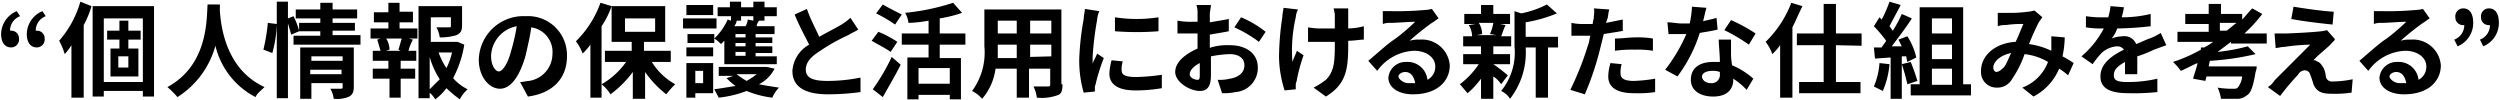
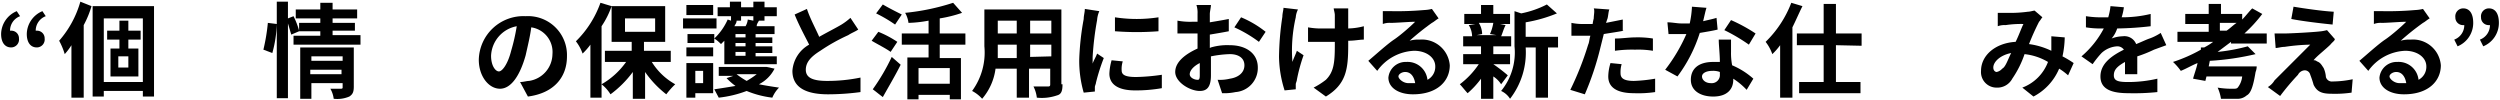
<svg xmlns="http://www.w3.org/2000/svg" id="レイヤー_1" data-name="レイヤー 1" viewBox="0 0 224 9">
  <title>tagline</title>
  <path d="M1.8,1.45a1.38,1.38,0,0,0-.9,1.3H1a.68.68,0,0,1,.7.7.71.71,0,0,1-.7.8c-.6,0-.9-.5-.9-1.2A2.26,2.26,0,0,1,1.5,1Zm2.3,0a1.38,1.38,0,0,0-.9,1.3h.1a.68.68,0,0,1,.7.7.71.71,0,0,1-.7.8c-.6,0-.9-.5-.9-1.2A2.26,2.26,0,0,1,3.8,1Z" />
  <path d="M8.2.55a8.65,8.65,0,0,1-.7,1.7v6.5H6.4V4.05a5.55,5.55,0,0,1-.6.8,6.12,6.12,0,0,0-.5-1.2A9.05,9.05,0,0,0,7.2.15Zm5.6.1v8h-1v-.5H9.3v.5h-1V.55h5.5Zm-1,6.7V1.65H9.3v5.7Zm-1.3-3.8v.8h.9v2.5H9.9V4.35h.8v-.8H9.6v-.8h1.1v-.9h.8v.9h1.1v.8Zm0,1.5h-.9v1h.9Z" />
-   <path d="M19.7.45V1c.1,1.3.5,5.2,4,6.8-.3.3-.7.6-.8.9a7,7,0,0,1-3.6-4.6,7.91,7.91,0,0,1-3.4,4.6,7.64,7.64,0,0,0-.9-.9c3.7-2,3.5-6.2,3.6-7.4h1.1Z" />
  <path d="M23.6,4.45a17.16,17.16,0,0,0,.4-2.4l.8.1a10.87,10.87,0,0,1-.4,2.6Zm8.7-1.3V4h-6v-.8h2.4v-.4H26.8l-.7.3c-.1-.3-.2-.7-.3-1v6.7h-1V.15h1v1.5l.5-.2a6.94,6.94,0,0,1,.5,1.3v-.7h1.9v-.4H26.5V.85h2.2V.25h1.1v.6H32v.8H29.8v.4h2v.7h-2v.4Zm-.6,4.6c0,.5-.1.7-.4.9a2.76,2.76,0,0,1-1.4.2,2.39,2.39,0,0,0-.3-.9h.9c.1,0,.2,0,.2-.1v-.4H27.9v1.4h-1V4.25h4.8Zm-3.8-2.7v.4h2.8v-.4Zm2.7,1.6v-.4H27.8v.4Z" />
-   <path d="M35.8,2.55h1.6v.9h-.8l.4.1a4.18,4.18,0,0,0-.4,1h.7v.9H35.9v.7h1.3v.9H35.9v1.7h-1V7.05H33.4v-.9h1.4v-.7H33.4v-.9h.7c-.1-.3-.2-.7-.3-1l.3-.1h-.9v-.9h1.6V2H33.5v-.9h1.3V.25h1v.8H37V2H35.8Zm-.1,1.9c.1-.3.2-.7.3-1H34.6a1.93,1.93,0,0,1,.3,1l-.3.1h1.3ZM41.6,4a9.64,9.64,0,0,1-1,3,4.12,4.12,0,0,0,1.3,1,3.11,3.11,0,0,0-.7.9,10.59,10.59,0,0,1-1.2-1,4.74,4.74,0,0,1-1,1,2.65,2.65,0,0,0-.5-.6v.5h-1V.55h3.9v1.7c0,.5-.1.7-.5.9a4.87,4.87,0,0,1-1.5.2,2.39,2.39,0,0,0-.3-.9h1.1c.1,0,.2,0,.2-.1v-.8H38.6v2.2H41ZM38.5,8l.9-.9a7.22,7.22,0,0,1-.9-2Zm.8-3.3a6.11,6.11,0,0,0,.7,1.4,5.78,5.78,0,0,0,.5-1.4Z" />
  <path d="M46.6,7.35c.3,0,.6-.1.8-.1a2.46,2.46,0,0,0,2.1-2.4,2.23,2.23,0,0,0-1.9-2.4c-.1.8-.3,1.6-.5,2.5-.5,1.8-1.3,3-2.3,3s-1.9-1.1-1.9-2.6a4,4,0,0,1,4.2-3.9,3.49,3.49,0,0,1,3.7,3.6c0,1.9-1.2,3.3-3.5,3.6Zm-.8-2.8a17.42,17.42,0,0,0,.5-2.2A2.81,2.81,0,0,0,44,5c0,.9.4,1.4.7,1.4S45.5,5.75,45.8,4.55Z" />
  <path d="M54.8.55a7.57,7.57,0,0,1-.9,1.8v6.4h-1V4a5.72,5.72,0,0,1-.7.8,3.88,3.88,0,0,0-.6-1.1A9.1,9.1,0,0,0,53.8.25Zm3.6,5a5.74,5.74,0,0,0,2.1,2,7.27,7.27,0,0,0-.8.9,9.13,9.13,0,0,1-1.9-2v2.4H56.7V6.45a9.47,9.47,0,0,1-2,2,3.45,3.45,0,0,0-.8-.9,6.92,6.92,0,0,0,2.2-2H54.2v-1h2.4v-.8H54.8V.55h4.8v3.2H57.7v.8h2.4v1ZM56,2.85h2.7V1.65H56Z" />
  <path d="M64.2,2.55h-3v-.9h3Zm-.3,5.8H62.3v.4h-.8V5.65h2.4Zm1-4.7-.3.3a3.17,3.17,0,0,0-.6-.5v.4H61.6v-.8H64v.4a5.23,5.23,0,0,0,1.2-1.7l.3.1v-.4H64.3V.65h1.1V.15h1v.5h1.1V.15h1v.5h1.1v.8H68.5v.4H68c-.1.2-.2.3-.2.5h1.6v.7H67.7v.3h1.5v.5H67.7v.3h1.5v.6H67.7v.3h1.9v.7H64.9Zm-3.4.6h2.4v.8H61.5Zm2.4-2.9H61.5V.45h2.4Zm-1.6,5v1.1H63V6.35Zm7.1-.2A3.16,3.16,0,0,1,68,7.55q.75.15,1.8.3a2.84,2.84,0,0,0-.6.9,8.65,8.65,0,0,1-2.3-.6,10.15,10.15,0,0,1-2.5.6L64,8c.7-.1,1.3-.2,1.9-.3a5.72,5.72,0,0,1-.8-.7l.6-.2H64.4V6h4.3ZM66,1.85h0c0,.2-.1.3-.2.5h1a1.42,1.42,0,0,0,.2-.6l.5.1v-.4H66.4v.4Zm.8,1.2h-.9v.3h.9Zm0,.8h-.9v.3h.9Zm0,.8h-.9V5h.9Zm-.8,2a7,7,0,0,0,.9.6,7,7,0,0,0,.9-.6Z" />
  <path d="M76.9,2.65c-.3.2-.6.3-.9.5a16.6,16.6,0,0,0-2.5,1.4c-.8.5-1.3,1-1.3,1.7s.6,1,1.9,1a14.53,14.53,0,0,0,3-.3v1.3a21.93,21.93,0,0,1-2.9.2c-1.8,0-3.2-.5-3.2-2.1A2.92,2.92,0,0,1,72.5,4c-.4-.8-.9-1.7-1.3-2.7l1.1-.5c.3.9.8,1.8,1.1,2.5.7-.4,1.5-.8,2-1.1a5.55,5.55,0,0,0,.8-.6Z" />
  <path d="M79.8,4.65c-.4-.3-1.2-.7-1.7-1l.6-.8a9.15,9.15,0,0,1,1.7.9ZM78.2,8a18.55,18.55,0,0,0,1.7-2.9l.8.7c-.5,1-1.1,2-1.6,2.9Zm2-5.8a12.75,12.75,0,0,0-1.7-1l.6-.8c.5.3,1.3.7,1.7.9Zm4,1.8v1.2h1.9v3.7h-1v-.4H82.3v.4h-1V5.15h1.9V4H80.8V3h2.4V1.85a11,11,0,0,1-1.8.2,2.39,2.39,0,0,0-.3-.9,20.07,20.07,0,0,0,4.3-.9l.8.9a11.7,11.7,0,0,1-2,.5V3h2.3V4Zm.9,2.1H82.3v1.4h2.8Z" />
  <path d="M95.2,7.55c0,.6-.1.9-.5,1a4.19,4.19,0,0,1-1.8.2,2.93,2.93,0,0,0-.3-1h1.3c.2,0,.2-.1.2-.2V6.15H92.2v2.6H91.1V6.15H89.2A5.14,5.14,0,0,1,88,8.85a3.11,3.11,0,0,0-.9-.7,5.83,5.83,0,0,0,1.1-4V.85h6.9v6.7Zm-4.1-2.5V4H89.4v1.2h1.7Zm-1.7-3.2V3h1.7V1.85Zm4.8,0H92.3V3h1.9Zm0,3.2V4H92.3v1.1Z" />
  <path d="M98.5,1a2.35,2.35,0,0,0-.2.8,27.12,27.12,0,0,0-.4,3.3v.6c.1-.3.3-.6.4-.9l.6.4a17.63,17.63,0,0,0-.7,2.2c0,.1-.1.3-.1.4v.4l-1,.1a10.27,10.27,0,0,1-.4-3,24.29,24.29,0,0,1,.4-3.6c0-.3.1-.6.1-.9Zm2.1,4.5a2.2,2.2,0,0,0-.1.8c0,.4.3.6,1.3.6a17.85,17.85,0,0,0,2.3-.2v1.2a13.4,13.4,0,0,1-2.4.2c-1.6,0-2.3-.6-2.3-1.5a5,5,0,0,1,.2-1.2Zm3.2-3.9v1.2a25.39,25.39,0,0,1-3.9,0V1.55A12.75,12.75,0,0,0,103.8,1.55Z" />
  <path d="M108.5,4.25a5.24,5.24,0,0,1,1.7-.2c1.4,0,2.5.7,2.5,2a2.16,2.16,0,0,1-2,2.2,4.87,4.87,0,0,1-1.2.1l-.4-1.2a3.75,3.75,0,0,0,1.1-.1c.7-.1,1.3-.5,1.3-1.2s-.6-1-1.3-1a9.85,9.85,0,0,0-1.7.2v1.7c0,1.1-.4,1.4-1,1.4-.9,0-2.2-.8-2.2-1.7s.9-1.6,2-2.1V3h-1.8V1.85a6.15,6.15,0,0,0,1.3.1h.5v-.7a2.2,2.2,0,0,0-.1-.8h1.3c0,.2-.1.6-.1.8V2c.6-.1,1.2-.2,1.7-.3v1.1c-.5.1-1.1.2-1.7.3v1.2Zm-1,2.5V5.65c-.6.3-.9.7-.9,1s.4.5.7.5C107.4,7.15,107.5,7.15,107.5,6.75Zm3.7-5.2a9.13,9.13,0,0,1,2.2,1.3l-.6.9a11.61,11.61,0,0,0-2.2-1.3Z" />
  <path d="M116.3.85a1.85,1.85,0,0,0-.2.7,13.27,13.27,0,0,0-.3,4c.1-.3.3-.7.4-1l.6.4a15,15,0,0,0-.6,2.2c0,.1-.1.3-.1.4V8l-1,.1a10.28,10.28,0,0,1-.5-3,25.52,25.52,0,0,1,.3-3.6c0-.3.1-.6.1-.8Zm5.9,2.7c-.4,0-.8.1-1.4.1v.4c0,2.2-.2,3.5-2,4.6l-1.1-.8a6.73,6.73,0,0,0,1.1-.7c.7-.7.8-1.5.8-3.1v-.3h-2.4V2.45a6.6,6.6,0,0,0,1.4.1h1V1.35c0-.2-.1-.5-.1-.6h1.3v1.8a5.9,5.9,0,0,0,1.4-.2Z" />
  <path d="M128.9,1.65c-.2.1-.4.3-.6.4a23.27,23.27,0,0,0-2,1.6,2.77,2.77,0,0,1,.9-.1,2.5,2.5,0,0,1,2.7,2.3c0,1.4-1.1,2.6-3.3,2.6-1.3,0-2.2-.6-2.2-1.5a1.55,1.55,0,0,1,1.6-1.4,1.79,1.79,0,0,1,1.9,1.6,1.31,1.31,0,0,0,.7-1.2c0-.8-.8-1.4-1.9-1.4a4.28,4.28,0,0,0-3.3,1.8l-.8-.9c.6-.5,1.7-1.5,2.3-1.9s1.5-1.2,1.9-1.6c-.5,0-1.7.1-2.2.1a1.7,1.7,0,0,0-.7.1V1h.8a28.1,28.1,0,0,0,2.9-.1,3.55,3.55,0,0,0,.7-.1Zm-2.1,5.8c-.1-.6-.4-1-.9-1-.3,0-.6.2-.6.4s.4.6.9.6Z" />
  <path d="M133.8,5.75a14.7,14.7,0,0,1,1.3,1l-.6.8a2.31,2.31,0,0,0-.7-.7v2h-1.1V7.05a7.69,7.69,0,0,1-1.2,1.3c-.2-.2-.5-.6-.7-.8a7.37,7.37,0,0,0,1.7-1.8h-1.4v-.9h1.6v-.7h-1.6v-.9h.8a1.93,1.93,0,0,0-.3-1l.6-.1h-1v-.9h1.5V.45h1.1v.8h1.5v.9h-.9l.5.1c-.2.4-.3.8-.4,1h.9v.9h-1.6v.7h1.5v.9Zm-1.3-3.7a1.93,1.93,0,0,1,.3,1l-.5.1h1.8l-.6-.1a3.81,3.81,0,0,0,.3-1Zm7.1,2.2h-.9v4.5h-1.1V4.25h-.9a6.76,6.76,0,0,1-1.4,4.6,1.85,1.85,0,0,0-.8-.7,5.44,5.44,0,0,0,1.2-4V1l.6.2a8.7,8.7,0,0,0,2.3-.8l.9.8a12.9,12.9,0,0,1-2.8.8v1.3h2.9Z" />
  <path d="M145.5,2.75c-.5.1-1.2.2-1.8.3l-.3,1.2a25.86,25.86,0,0,1-1.4,4.2l-1.3-.4A27,27,0,0,0,142.3,4c.1-.2.1-.5.2-.8h-1.7V2.05a4.91,4.91,0,0,0,1.1.1h.8a4.33,4.33,0,0,1,.1-.5c0-.3.1-.7,0-.9l1.4.1c-.1.2-.1.7-.2.9l-.1.3,1.5-.3v1Zm-.2,3a2.49,2.49,0,0,0-.1.8c0,.4.2.7,1.2.7a13.66,13.66,0,0,0,1.9-.2v1.2a10.32,10.32,0,0,1-1.9.1c-1.5,0-2.3-.5-2.3-1.5a4.3,4.3,0,0,1,.2-1.2Zm-.5-2.3c.5,0,1.2-.1,1.7-.1a8.6,8.6,0,0,1,1.6.1v1.1a8.08,8.08,0,0,0-1.6-.1,10.87,10.87,0,0,0-1.8.1V3.45Z" />
  <path d="M153.9,2.65c-.4.1-1,.2-1.6.3a13.08,13.08,0,0,1-2,3.9l-1.1-.6a15,15,0,0,0,1.9-3.2h-1.6L149.4,2c.4,0,.9.1,1.2.1h.8a8.87,8.87,0,0,0,.2-1.5l1.3.1c-.1.3-.2.8-.3,1.2.4-.1.9-.2,1.2-.3Zm1.2.8v1.2a5.74,5.74,0,0,0,.1,1.2,6.89,6.89,0,0,1,1.9,1.2l-.6,1a6.34,6.34,0,0,0-1.2-1v.1c0,.8-.5,1.5-1.8,1.5-1.1,0-2-.5-2-1.5s.7-1.6,2-1.6h.6c0-.7-.1-1.5-.1-2h1.1Zm-1,3a1.7,1.7,0,0,0-.7-.1c-.5,0-.9.2-.9.5s.3.6.8.6a.73.73,0,0,0,.8-.8v-.2ZM156.7,4a15.92,15.92,0,0,0-2.2-1.3l.6-.9A14.51,14.51,0,0,1,157.3,3Z" />
  <path d="M161.5.55c-.3.6-.6,1.3-.9,1.9v6.3h-1.1V4.05a5.72,5.72,0,0,1-.7.8,3.88,3.88,0,0,0-.6-1.1,9.7,9.7,0,0,0,2.3-3.5Zm3,3.5v3.3h2.2v1h-5.5v-1h2.2V4.05H161V3h2.4V.35h1.1V3h2.3v1.1Z" />
-   <path d="M169.3,5.75a7.66,7.66,0,0,1-.6,2.4l-.8-.4a6.48,6.48,0,0,0,.5-2.1Zm1.1-.7v3.8h-1V5.15l-1.4.1-.1-1h.7c.1-.2.3-.4.4-.6a12.67,12.67,0,0,0-1.1-1.3l.5-.8.2.2a11.11,11.11,0,0,0,.7-1.6l1,.3c-.3.6-.7,1.3-1,1.9.1.1.2.3.3.4a10.93,10.93,0,0,0,.8-1.5l.9.4c-.5.8-1.2,1.7-1.8,2.5h.9l-.3-.6.8-.3a6,6,0,0,1,.8,1.9l-.8.4a4.33,4.33,0,0,1-.1-.5Zm.8.5a17.72,17.72,0,0,1,.6,1.7l-.9.3a16.69,16.69,0,0,0-.5-1.8Zm5.4,2v1h-5.4v-1h.8V.65h3.9v6.9Zm-3.5-5.9V3h1.8V1.65ZM174.9,4h-1.8v1.3h1.8Zm-1.8,3.6h1.8V6.15h-1.8Z" />
  <path d="M185.3,6.75a5.55,5.55,0,0,0-.8-.6,5,5,0,0,1-2.3,2.5l-1-.8a3.93,3.93,0,0,0,2.3-2.3,5.22,5.22,0,0,0-2.1-.7,9,9,0,0,1-1.1,2.2,1.51,1.51,0,0,1-1.4.8,1.39,1.39,0,0,1-1.4-1.5c0-1.4,1.3-2.5,3.1-2.6.3-.6.5-1.2.7-1.6a9.15,9.15,0,0,0-1.6.1,1.7,1.7,0,0,0-.7.1V1.15h.8a11.48,11.48,0,0,0,1.9-.1c.2,0,.5-.1.6-.1l.7.6c-.1.1-.2.3-.3.4a21.57,21.57,0,0,0-.9,2,6.64,6.64,0,0,1,2,.6V3.25l1.2.1a8.81,8.81,0,0,1-.2,1.7,8.79,8.79,0,0,1,1,.6Zm-5.1-2c-1,.2-1.6.8-1.6,1.3,0,.3.2.4.3.4a.91.91,0,0,0,.5-.3C179.7,6,179.9,5.35,180.2,4.75Z" />
  <path d="M190.4,6.65V5.55c-.7.4-1,.7-1,1.2s.4.6,1.3.6a11.53,11.53,0,0,0,2.6-.3v1.2a20.12,20.12,0,0,1-2.6.1c-1.4,0-2.5-.3-2.5-1.5s1.1-1.9,2.1-2.4a.71.71,0,0,0-.6-.3,2.25,2.25,0,0,0-1.4.6,8.74,8.74,0,0,0-.8,1l-1-.7a8.4,8.4,0,0,0,2-2.5h-.1a8.08,8.08,0,0,1-1.5-.1v-1a8.6,8.6,0,0,0,1.6.1h.4a5.76,5.76,0,0,0,.2-1l1.2.1a5.07,5.07,0,0,1-.2.9,10.9,10.9,0,0,0,2.6-.3v1.1a28.32,28.32,0,0,1-3,.2,2.62,2.62,0,0,1-.5.9,3,3,0,0,1,1-.2,1.13,1.13,0,0,1,1.2.7c.5-.2.9-.4,1.2-.5s.7-.3,1-.5l.5,1.1-1.1.4a11.64,11.64,0,0,1-1.5.6v1.6Z" />
  <path d="M199.9,3.75l-1.2.9a16.37,16.37,0,0,0,2.7-.5l.7.7a23.71,23.71,0,0,1-4.1.6l-.1.5h4.3a1.34,1.34,0,0,1-.1.5c-.2,1.2-.4,1.9-.8,2.1a1.22,1.22,0,0,1-.9.3H199a3.81,3.81,0,0,0-.3-1,7.6,7.6,0,0,0,1.4.1c.2,0,.3,0,.4-.1a1.91,1.91,0,0,0,.4-1h-3.2l-.1.4-1.1-.2c.1-.4.3-.9.4-1.4-.5.2-1,.5-1.5.7a5,5,0,0,0-.7-.8,13.61,13.61,0,0,0,2.5-1.1v-.2h.3a5.58,5.58,0,0,0,.8-.5h-3.2v-.9h2.8v-.7h-2.1v-.9h2.1V.35H199v.9h1.9v.5c.3-.3.6-.7.9-1l.9.5A12.88,12.88,0,0,1,201.1,3h2v.9h-3.2Zm-.4-1c.3-.2.6-.5.9-.7h-1.5v.7Z" />
  <path d="M208.8,4c-.4.4-1.3,1.1-1.5,1.4a.37.37,0,0,1,.3.1c.3.1.4.3.6.6a2.35,2.35,0,0,1,.2.8.55.55,0,0,0,.6.4,9,9,0,0,0,1.8-.2l-.1,1.2a10.28,10.28,0,0,1-1.8.1c-.9,0-1.3-.2-1.6-.8a9.44,9.44,0,0,0-.3-.9.51.51,0,0,0-.5-.4.72.72,0,0,0-.6.4,21.56,21.56,0,0,0-1.6,1.9l-1.1-.8a1.7,1.7,0,0,0,.6-.6L207,4a17.85,17.85,0,0,0-2.3.2c-.3,0-.6.1-.8.1L203.8,3h.9c.4,0,2.5-.1,3.3-.2a4.33,4.33,0,0,0,.5-.1l.7.8C209.2,3.65,209,3.75,208.8,4Zm.3-2.9-.1,1.1c-1-.1-2.7-.3-3.7-.5l.2-1.1C206.4.75,208.1,1,209.1,1.05Z" />
  <path d="M217.7,1.65c-.2.1-.4.3-.6.4a23.27,23.27,0,0,0-2,1.6,2.77,2.77,0,0,1,.9-.1,2.5,2.5,0,0,1,2.7,2.3c0,1.4-1.1,2.6-3.3,2.6-1.3,0-2.2-.6-2.2-1.5a1.55,1.55,0,0,1,1.6-1.4,1.79,1.79,0,0,1,1.9,1.6,1.31,1.31,0,0,0,.7-1.2c0-.8-.8-1.4-1.9-1.4a4.28,4.28,0,0,0-3.3,1.8l-.8-.9c.6-.5,1.7-1.5,2.3-1.9s1.5-1.2,1.9-1.6c-.5,0-1.7.1-2.2.1a1.7,1.7,0,0,0-.7.1V1h.8a28.1,28.1,0,0,0,2.9-.1,3.55,3.55,0,0,0,.7-.1Zm-2.1,5.8c-.1-.6-.4-1-.9-1-.3,0-.6.2-.6.4s.4.6.9.6Z" />
  <path d="M219.9,3.55a1.38,1.38,0,0,0,.9-1.3h-.1a.68.68,0,0,1-.7-.7.71.71,0,0,1,.7-.8c.6,0,.9.5.9,1.3a2.26,2.26,0,0,1-1.4,2.1Zm2.3,0a1.38,1.38,0,0,0,.9-1.3H223a.68.68,0,0,1-.7-.7.71.71,0,0,1,.7-.8c.6,0,.9.5.9,1.3a2.26,2.26,0,0,1-1.4,2.1Z" />
</svg>